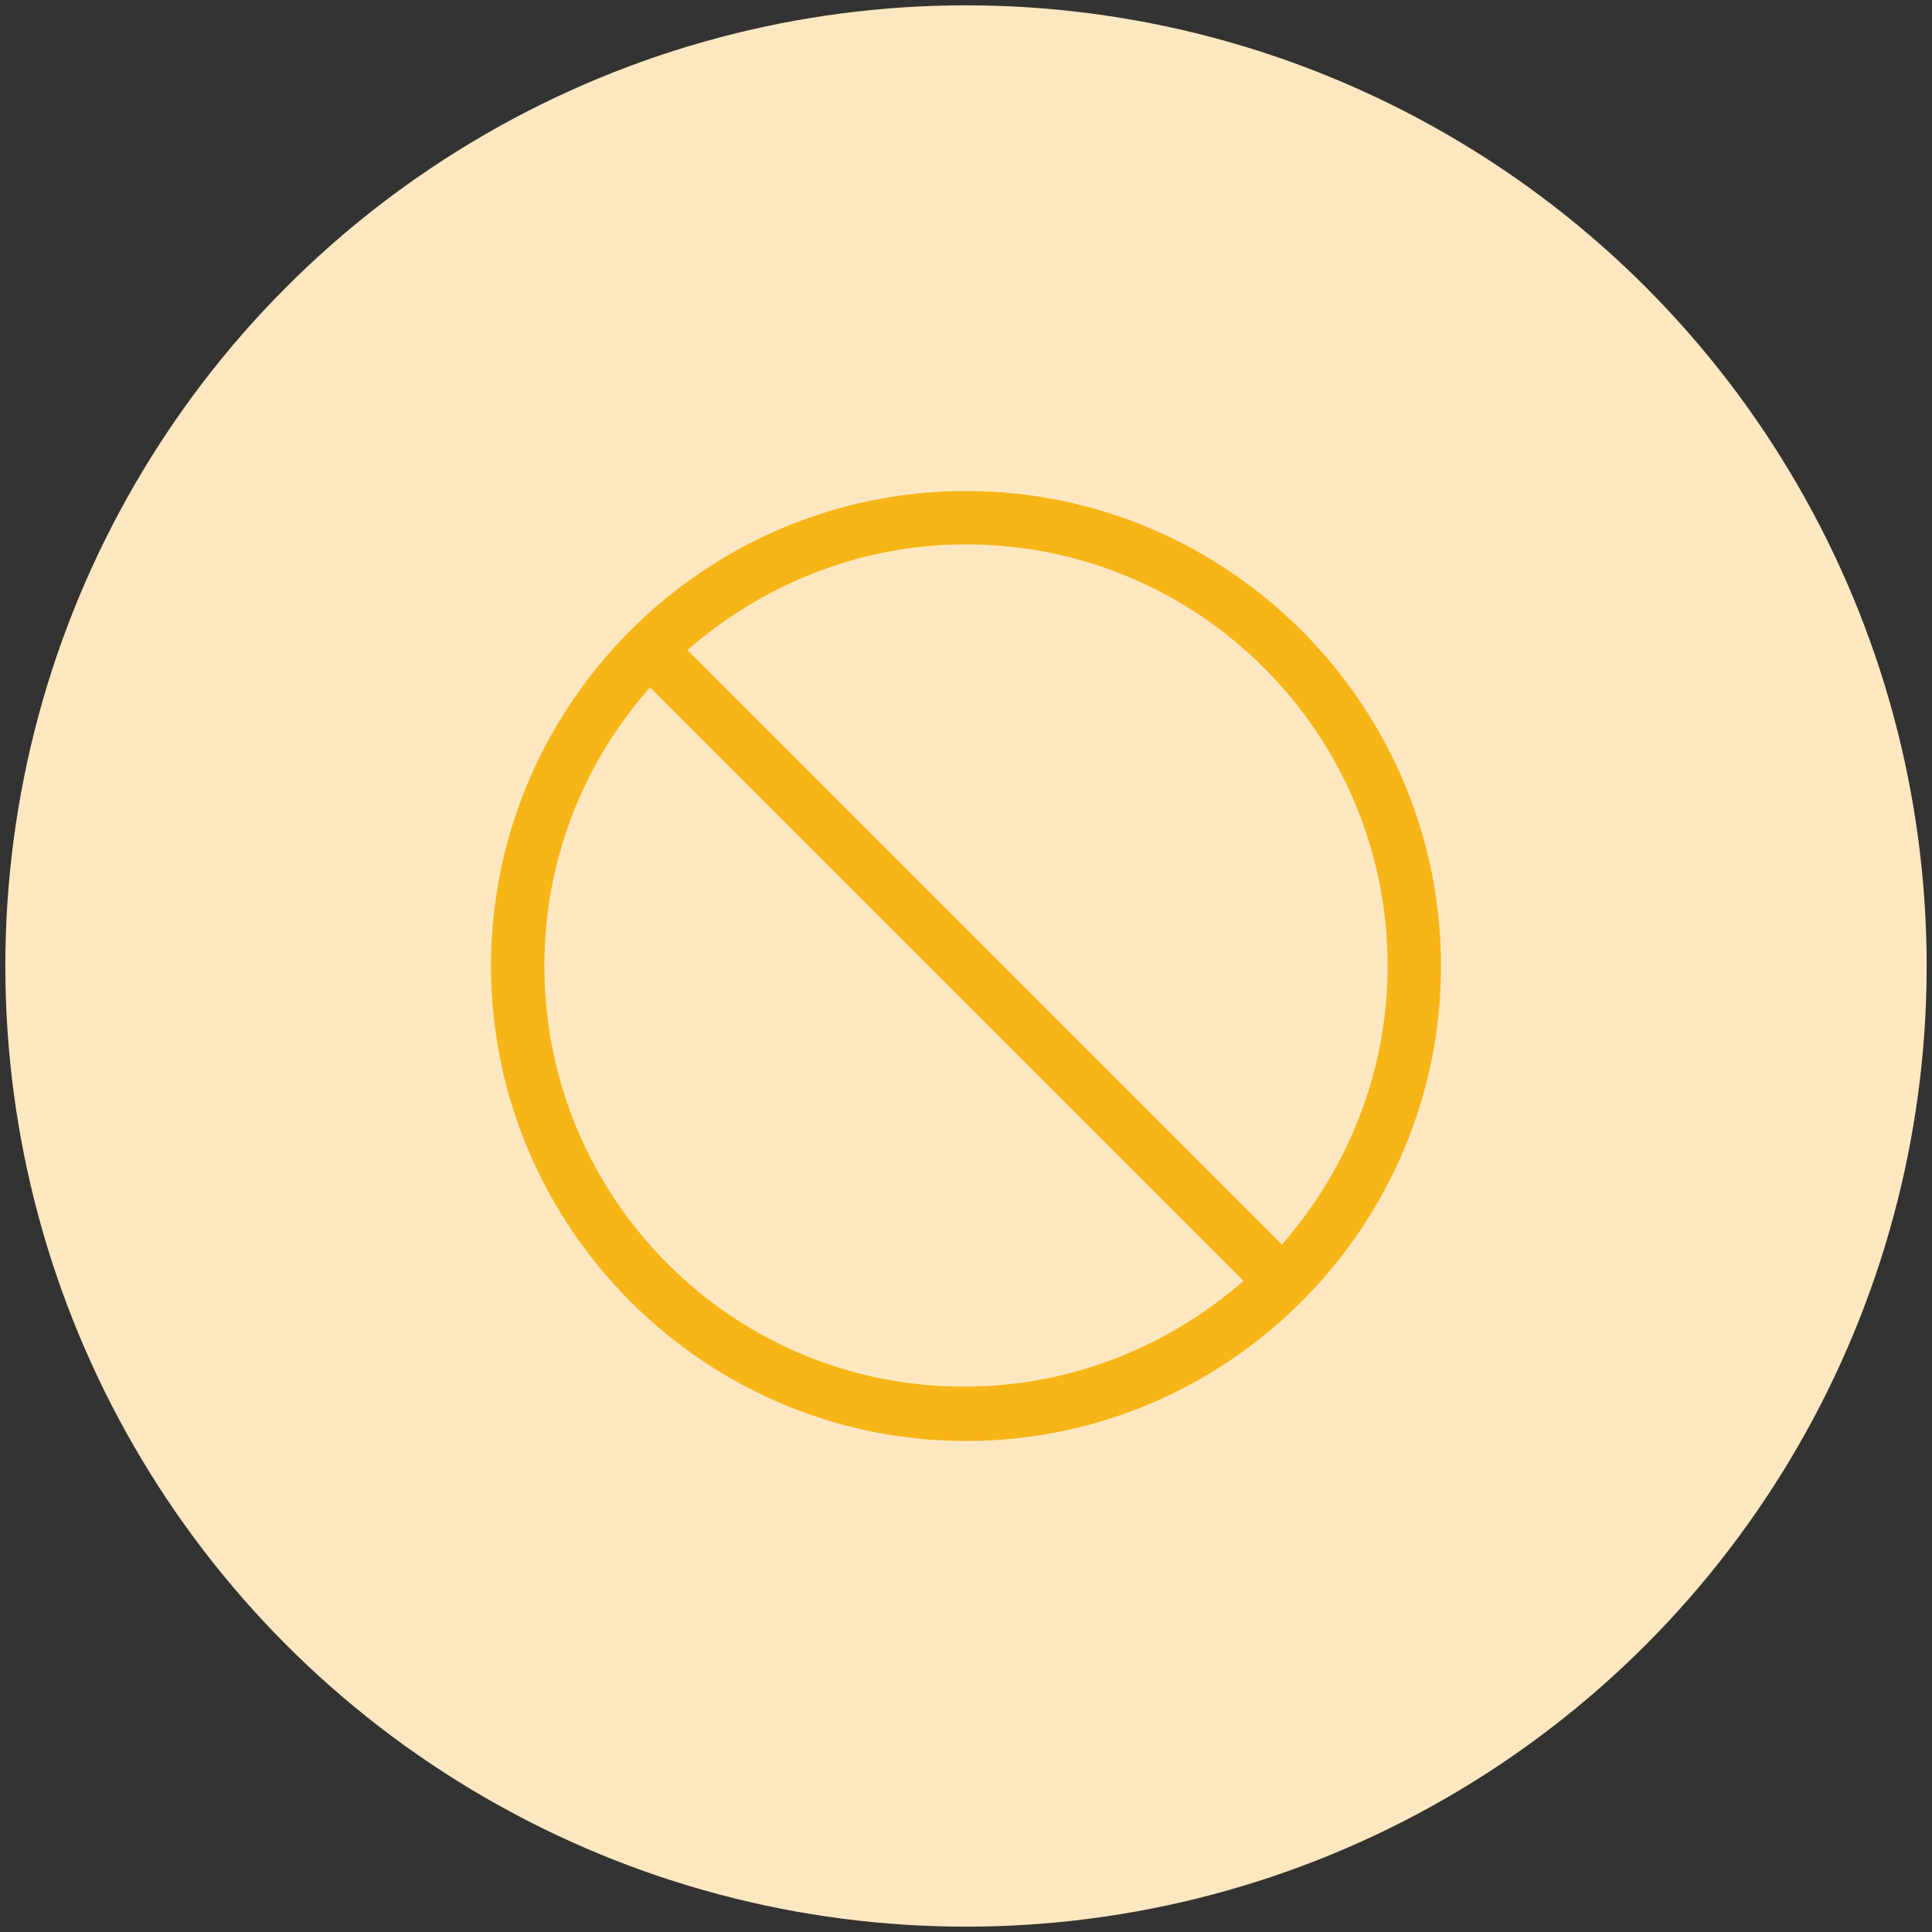
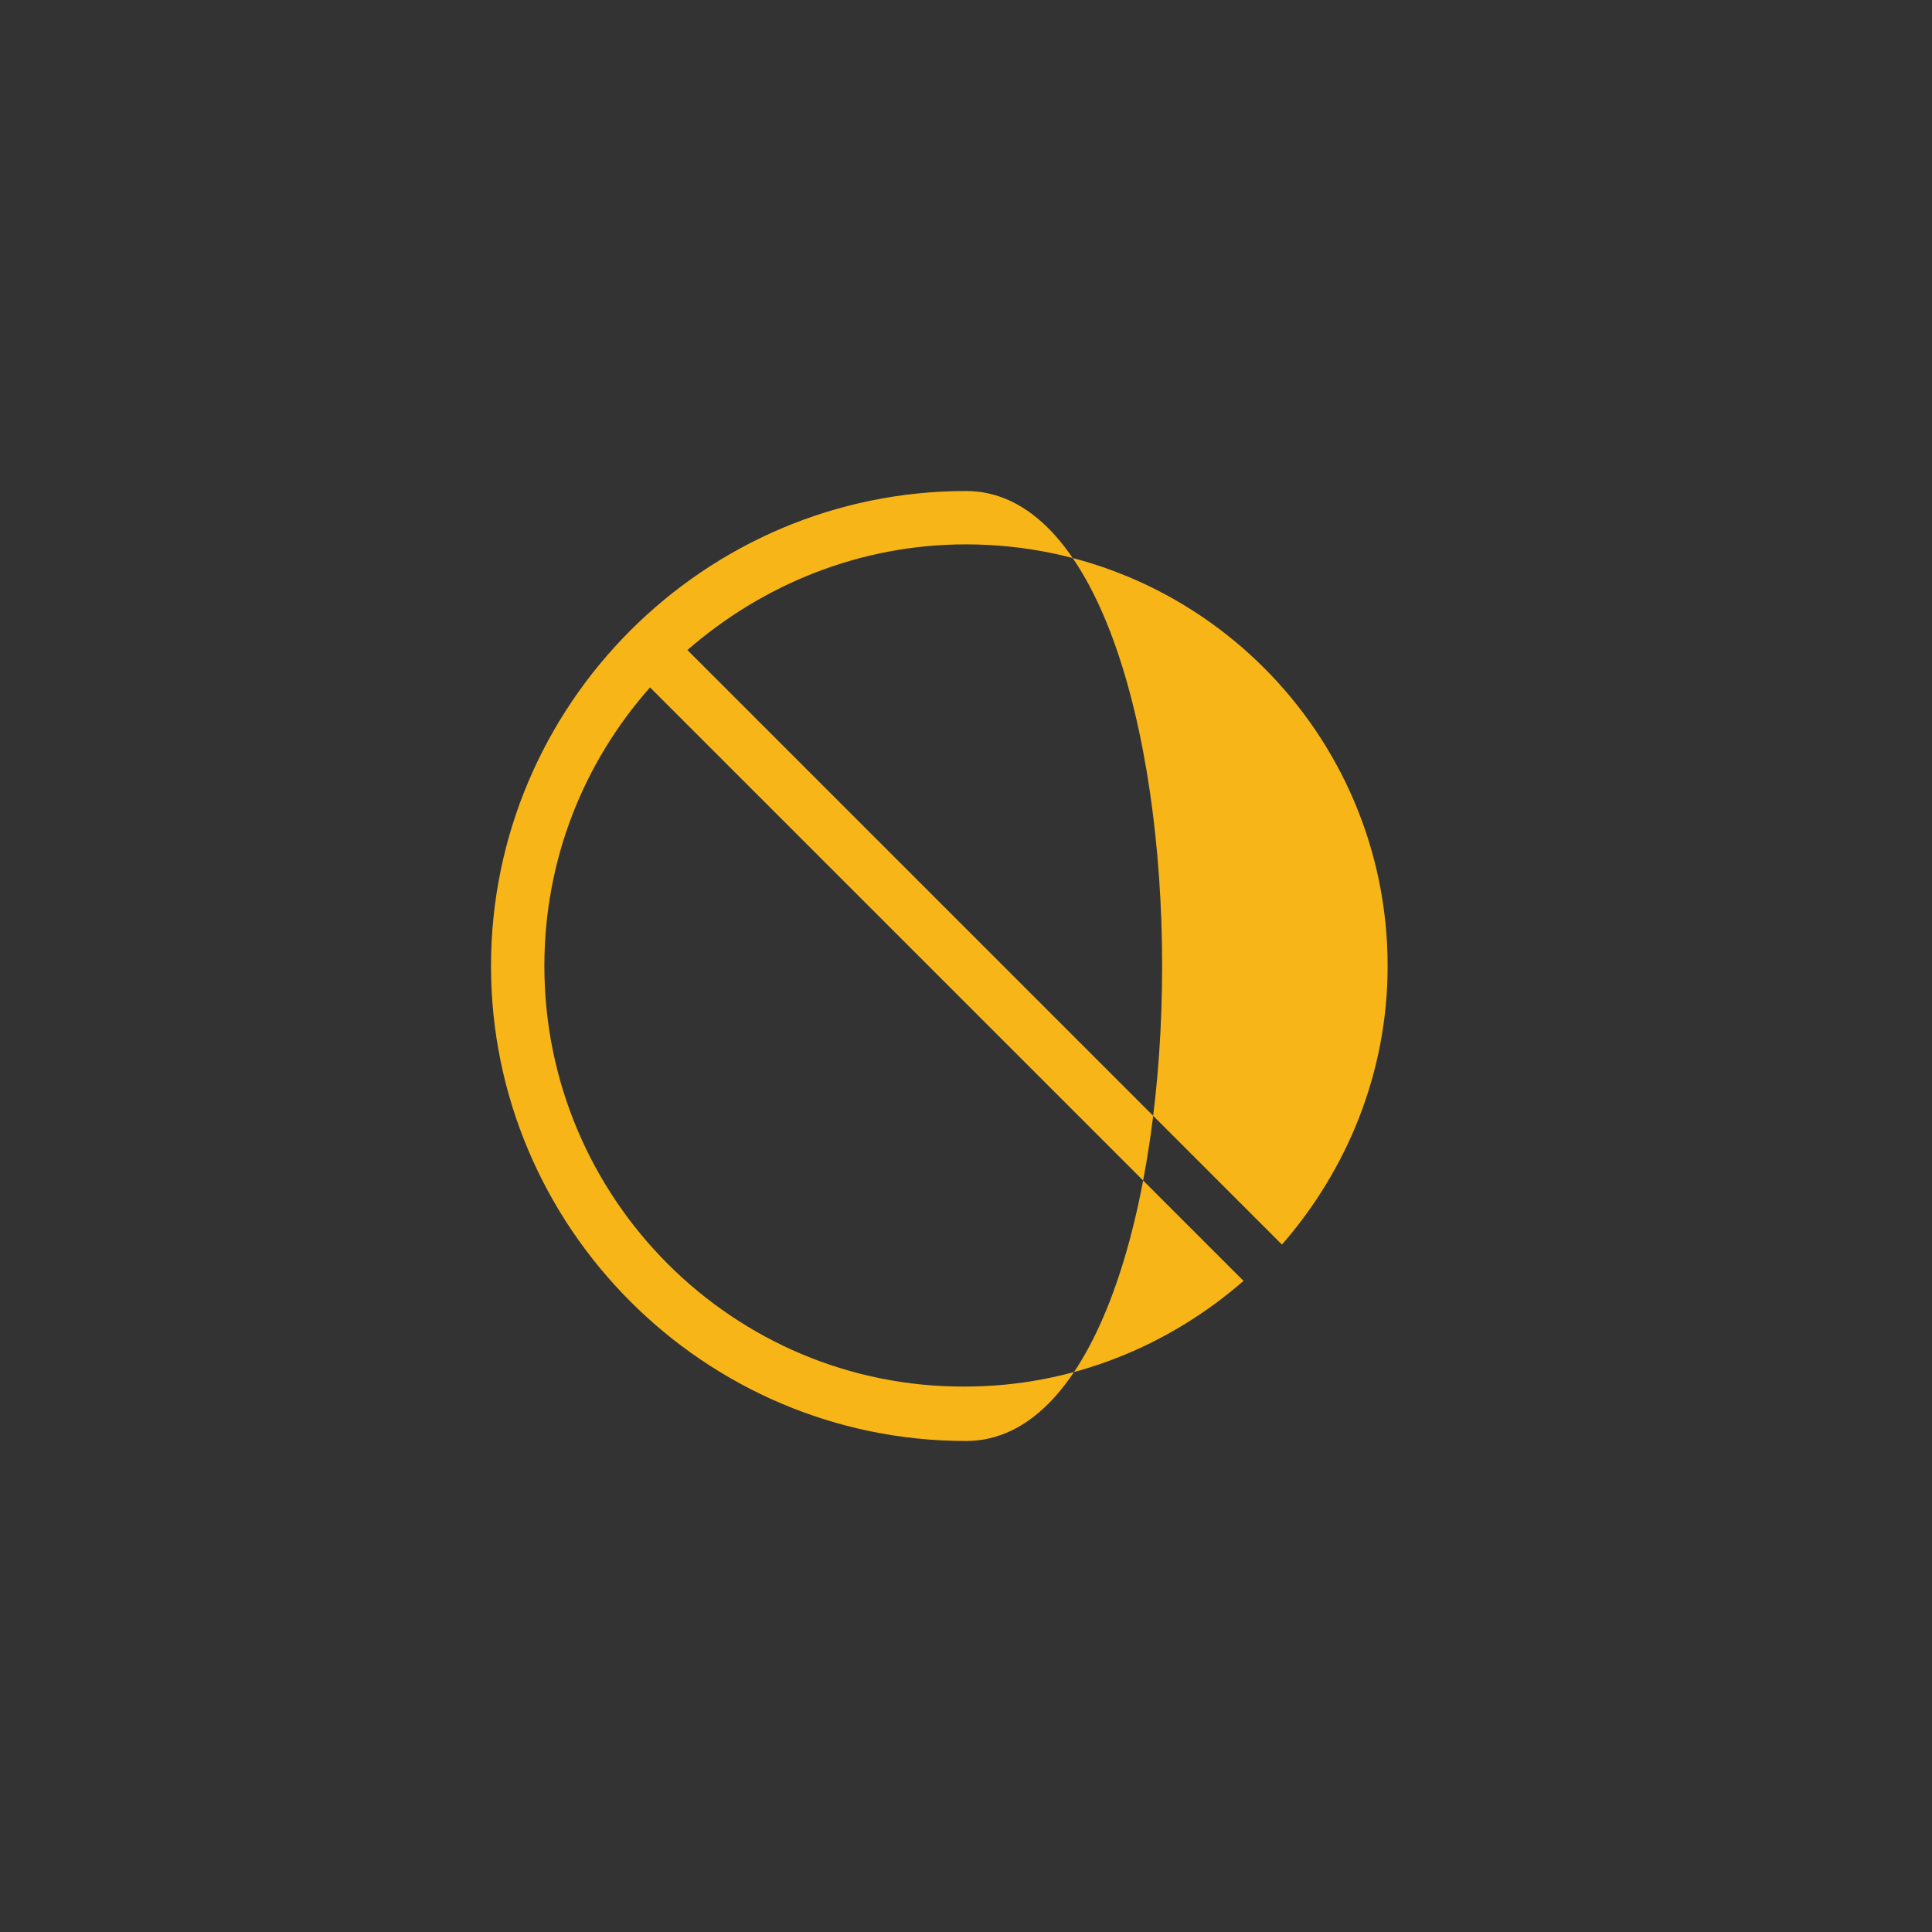
<svg xmlns="http://www.w3.org/2000/svg" version="1.1" id="Layer_1" x="0px" y="0px" viewBox="0 0 181 181" style="enable-background:new 0 0 181 181;" xml:space="preserve">
  <rect x="0" y="0" width="181" height="181" fill="#333333" stroke="none" />
  <style type="text/css">
	.st0{fill:#FFE8C1;}
	.st1{fill:#F8B517;}
	.st2{fill:none;stroke:#F8B517;stroke-width:6;stroke-miterlimit:10;}
</style>
-   <circle class="st0" cx="90.5" cy="90.5" r="90" />
-   <path class="st1" d="M90.5,46C66,46,46,66,46,90.5S66,135,90.5,135S135,115,135,90.5S115,46,90.5,46z M51,90.5  c0-10,3.7-19.1,9.9-26.1l55.6,55.6c-7,6.1-16.1,9.9-26.1,9.9C68.7,130,51,112.3,51,90.5z M120.1,116.6L64.4,60.9  c7-6.1,16.1-9.9,26.1-9.9c21.8,0,39.5,17.7,39.5,39.5C130,100.5,126.2,109.6,120.1,116.6z" />
+   <path class="st1" d="M90.5,46C66,46,46,66,46,90.5S66,135,90.5,135S115,46,90.5,46z M51,90.5  c0-10,3.7-19.1,9.9-26.1l55.6,55.6c-7,6.1-16.1,9.9-26.1,9.9C68.7,130,51,112.3,51,90.5z M120.1,116.6L64.4,60.9  c7-6.1,16.1-9.9,26.1-9.9c21.8,0,39.5,17.7,39.5,39.5C130,100.5,126.2,109.6,120.1,116.6z" />
</svg>